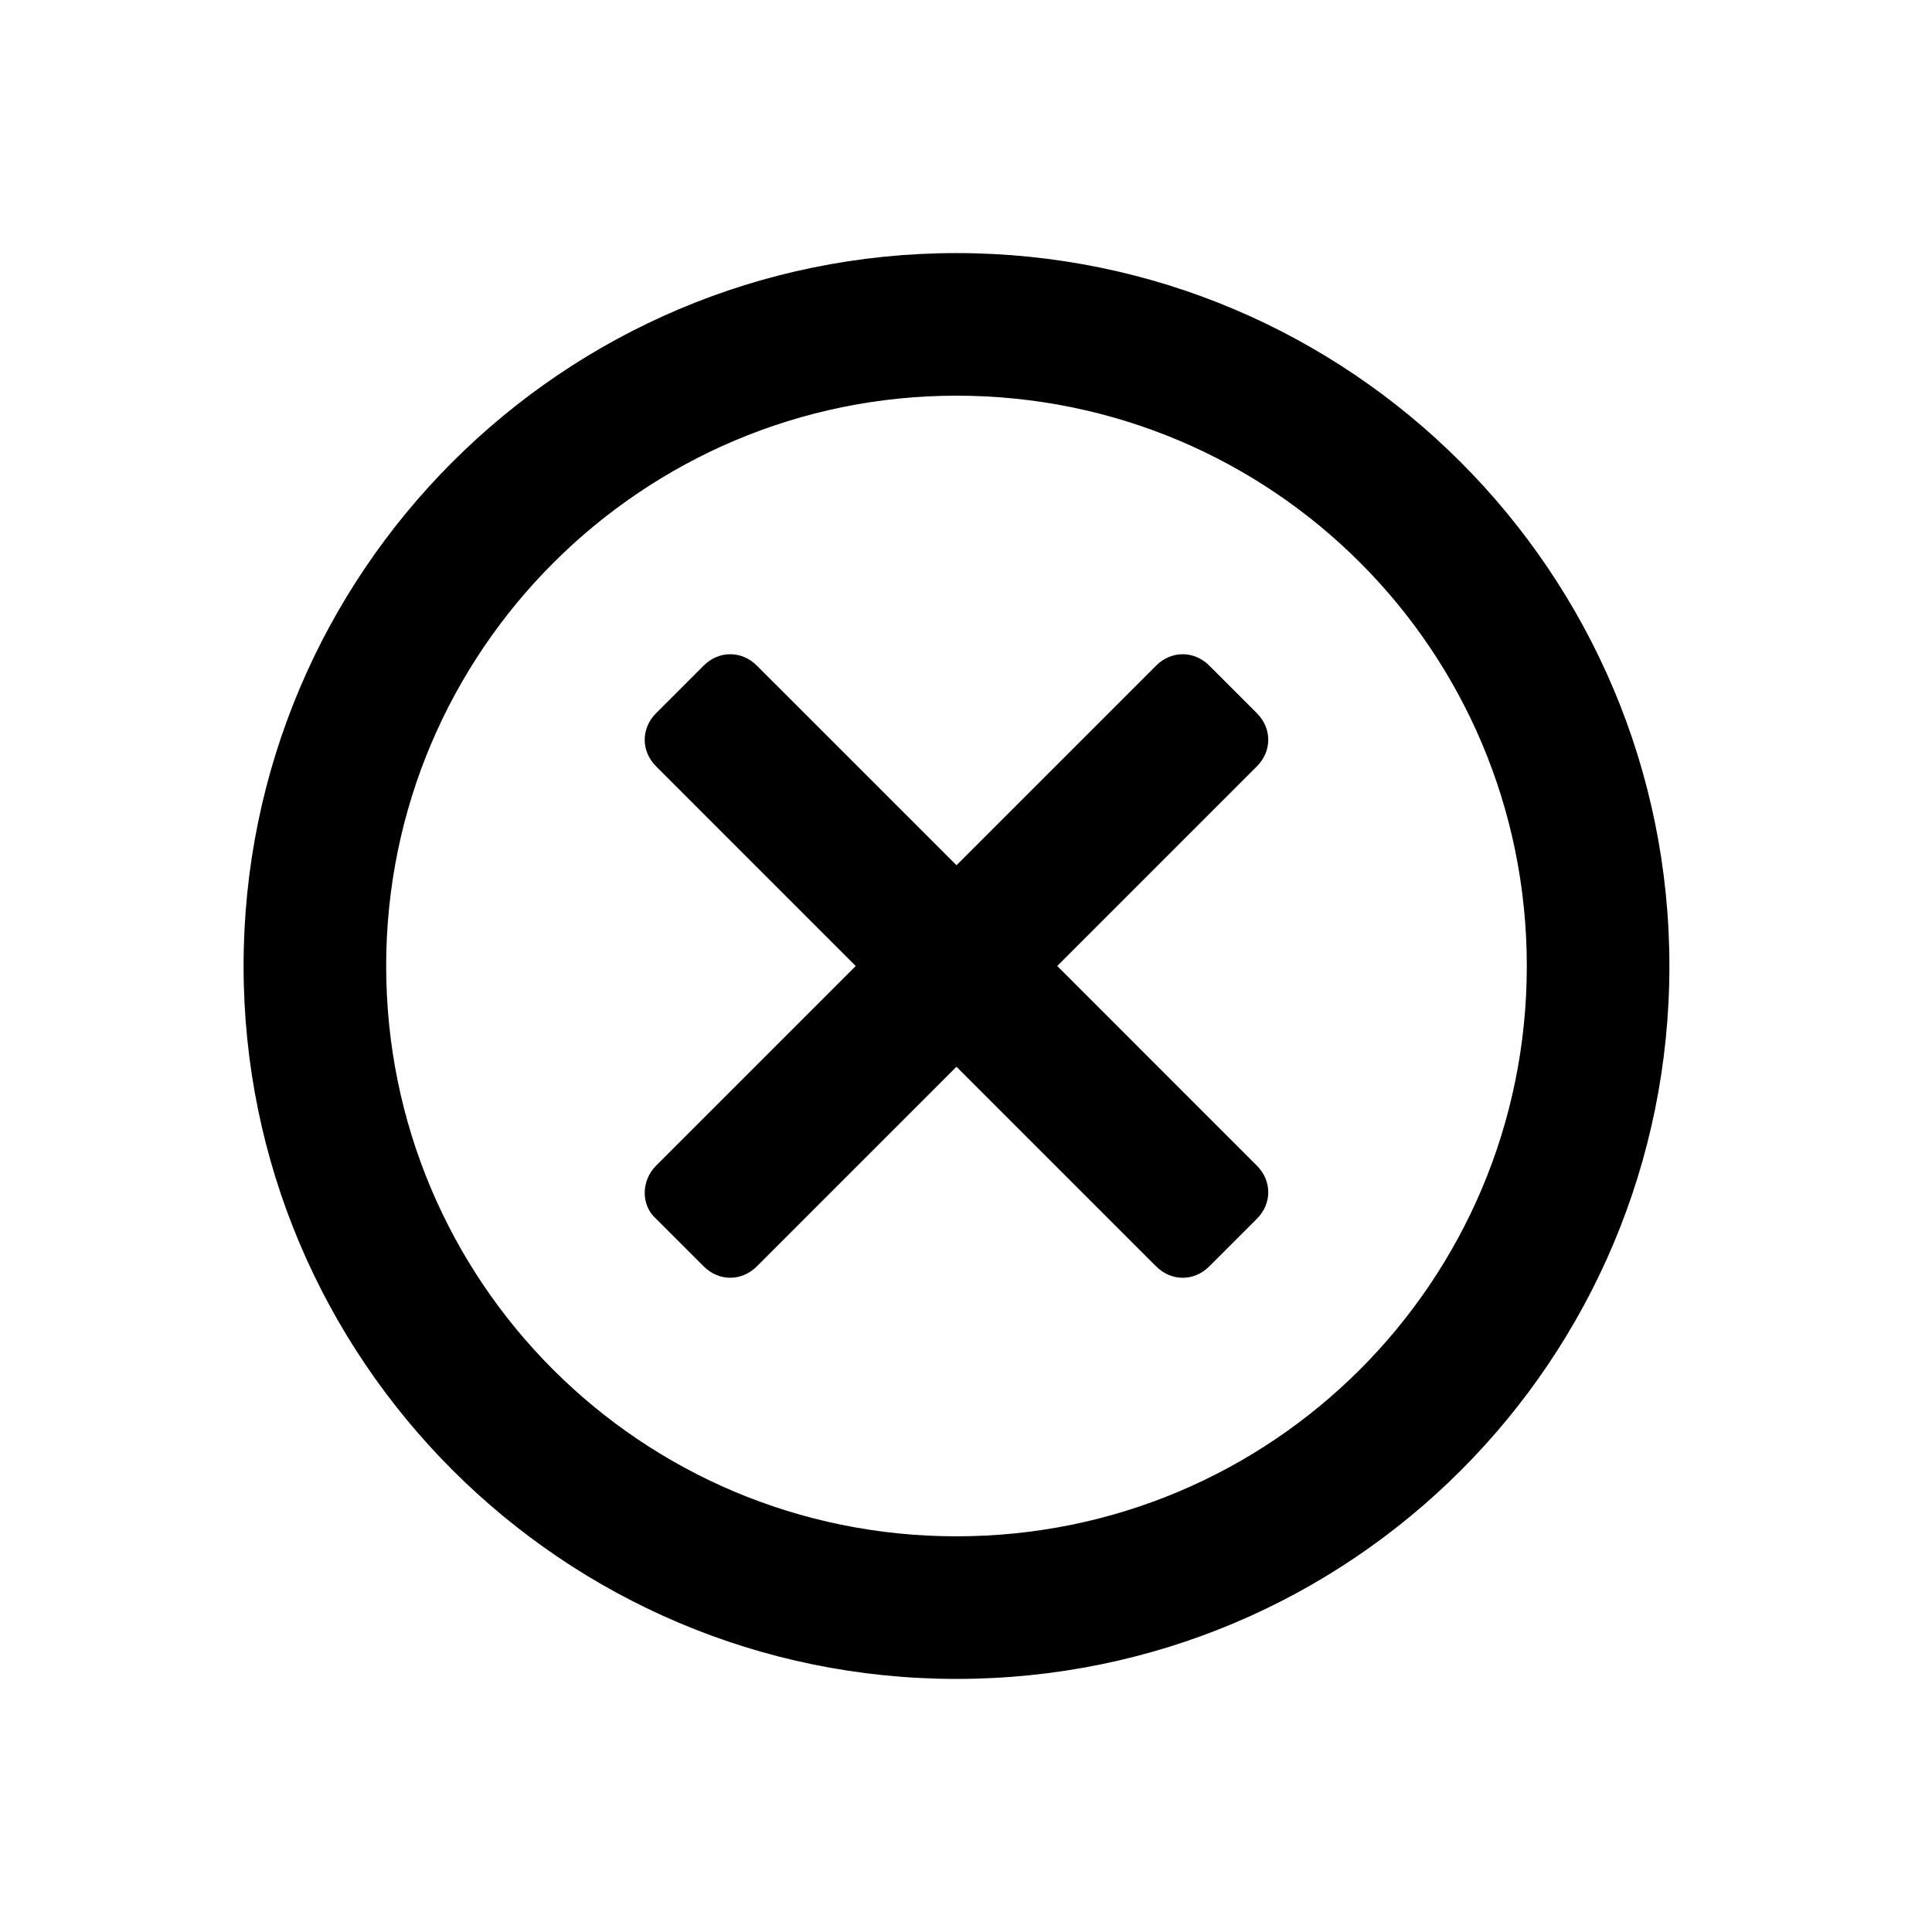
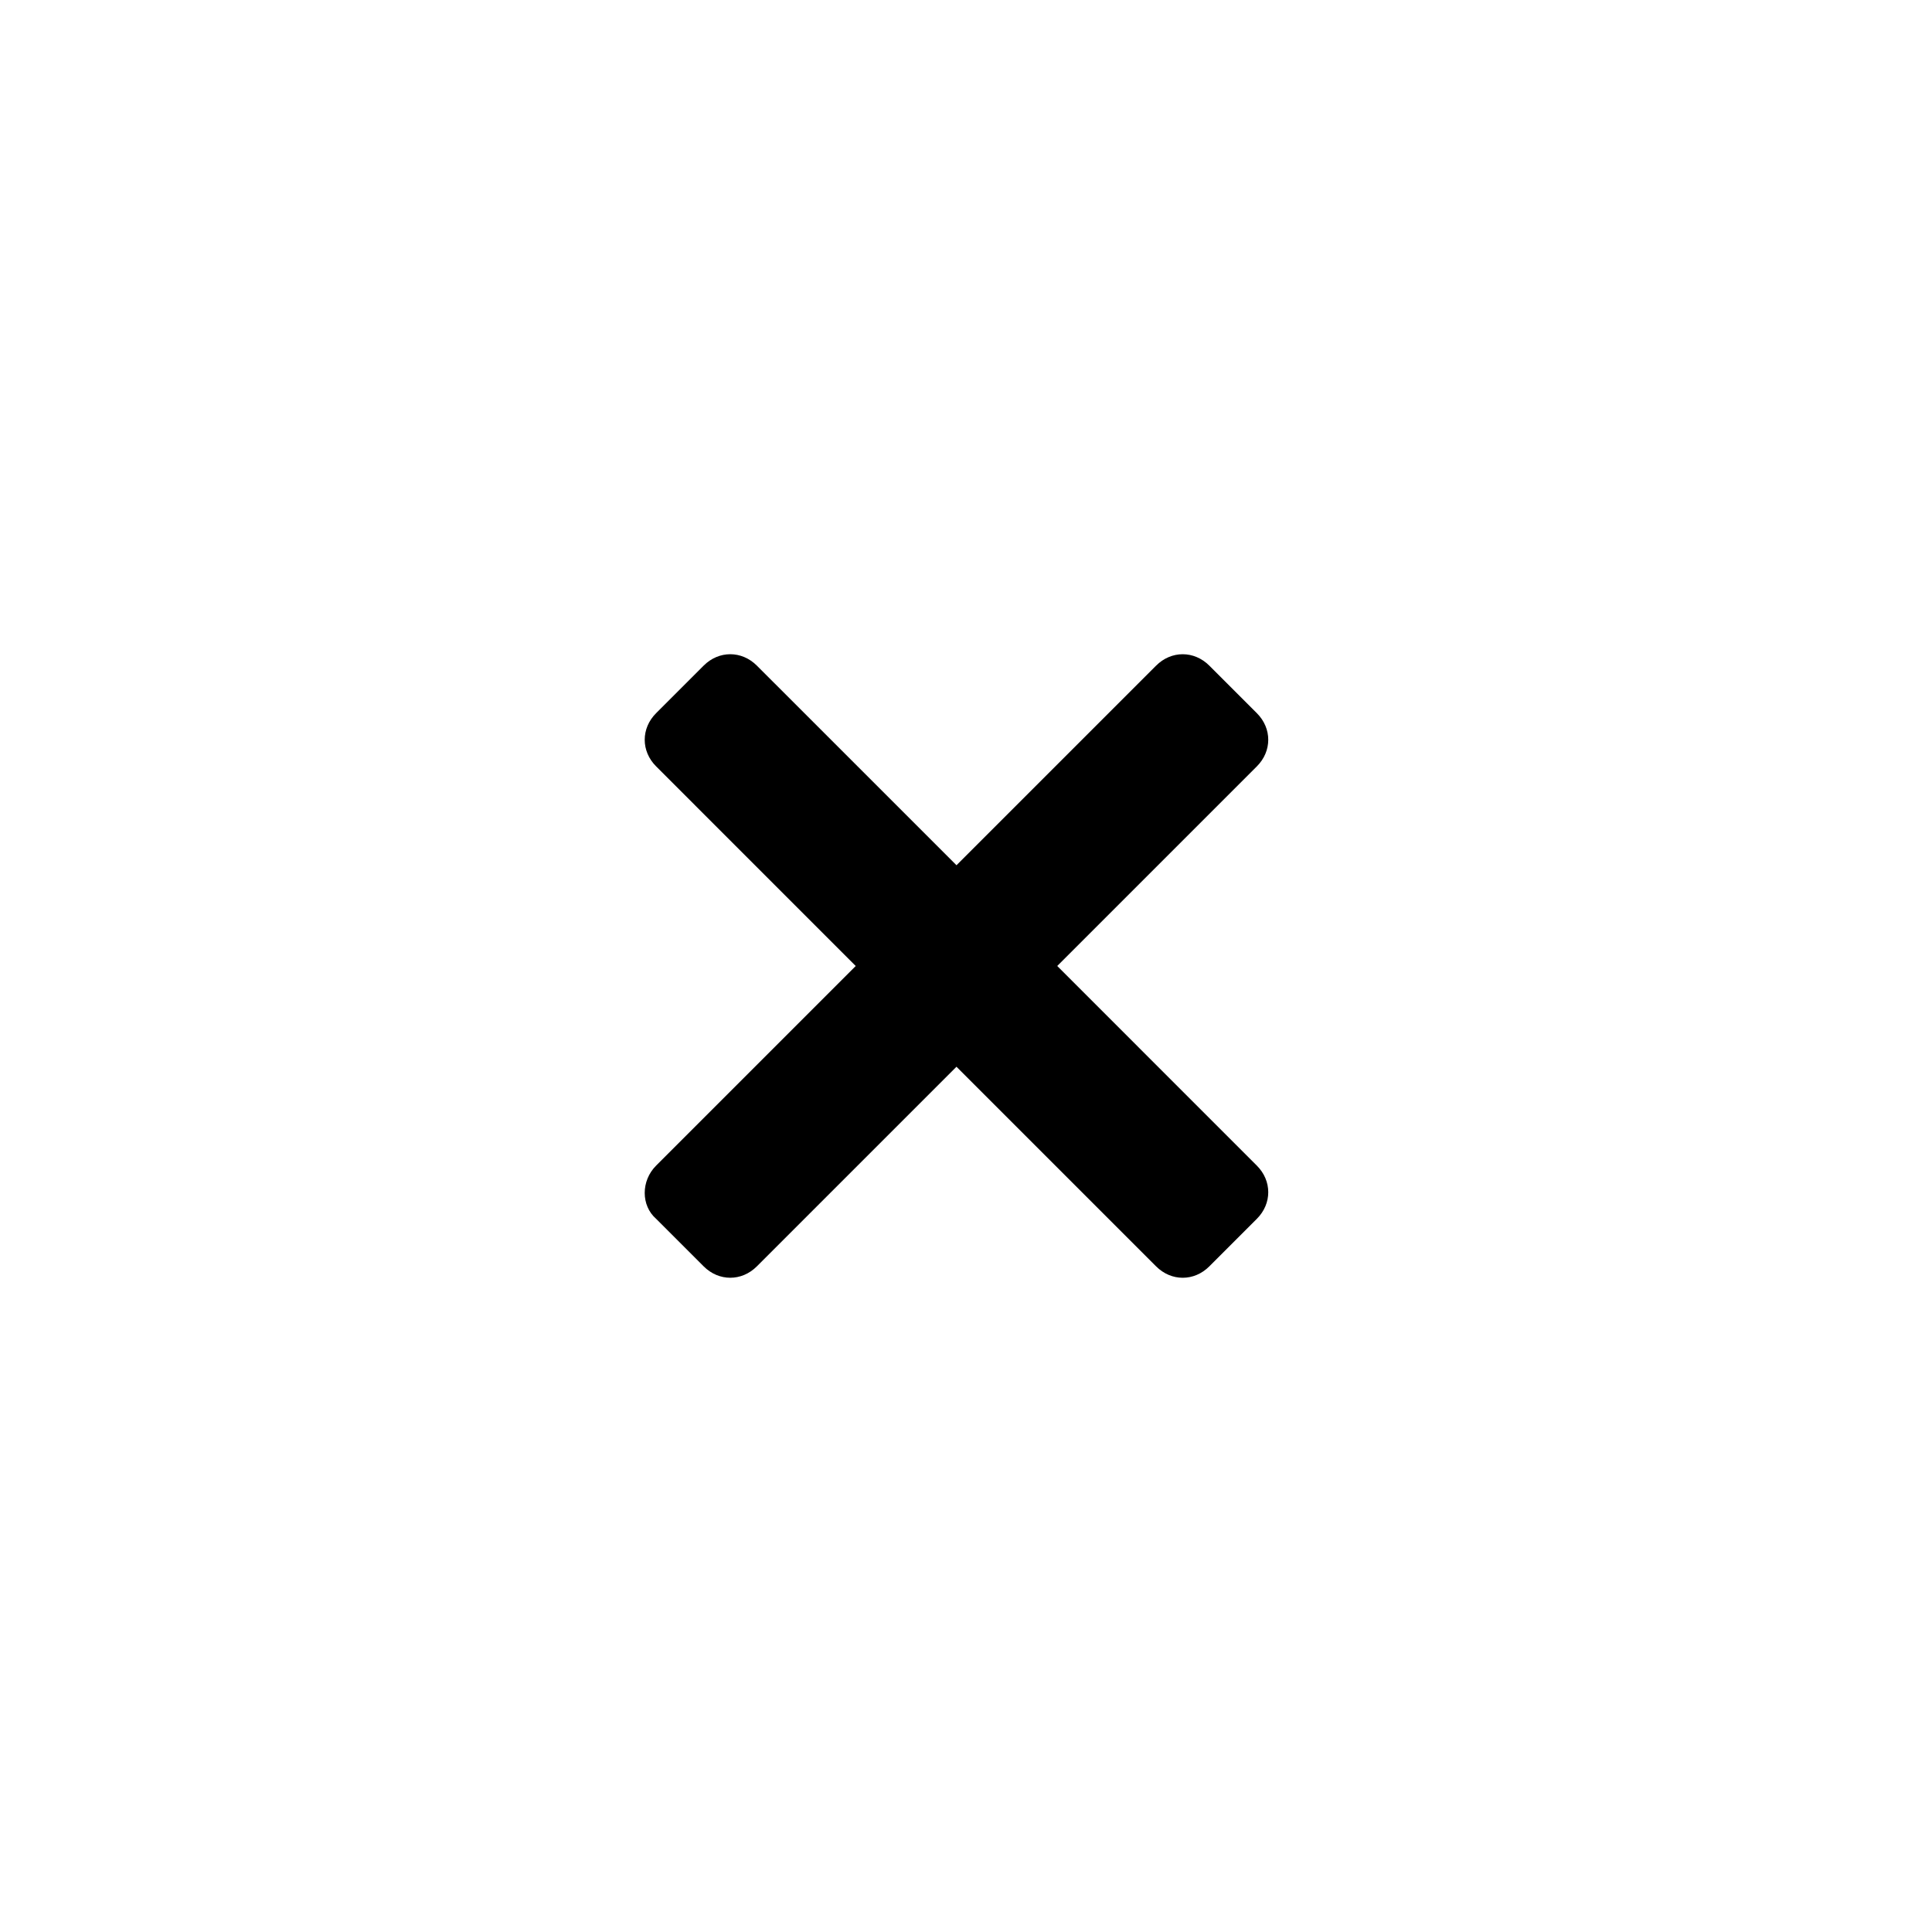
<svg xmlns="http://www.w3.org/2000/svg" fill="#000000" width="800px" height="800px" version="1.1" viewBox="144 144 512 512">
  <g>
    <path d="m317.88 467 12.594 12.594c4.031 4.031 10.078 4.031 14.105 0l52.898-52.898 52.902 52.902c4.031 4.031 10.078 4.031 14.105 0l12.594-12.594c4.031-4.031 4.031-10.078 0-14.105l-52.898-52.902 52.898-52.898c4.031-4.031 4.031-10.078 0-14.105l-12.594-12.594c-4.031-4.031-10.078-4.031-14.105 0l-52.898 52.895-52.902-52.898c-4.031-4.031-10.078-4.031-14.105 0l-12.594 12.594c-4.031 4.031-4.031 10.078 0 14.105l52.898 52.902-52.898 52.898c-4.031 4.031-4.031 10.578 0 14.105z" />
-     <path d="m397.48 588.93c104.79 0 188.93-84.641 188.93-188.93 0-104.29-84.641-188.93-188.93-188.93-104.29 0-188.93 84.641-188.93 188.93 0 104.29 84.641 188.93 188.93 188.93zm0-340.07c83.633 0 151.14 67.512 151.14 151.14s-67.512 151.14-151.14 151.14c-83.633 0-151.14-67.512-151.14-151.14s68.016-151.14 151.14-151.14z" />
  </g>
</svg>